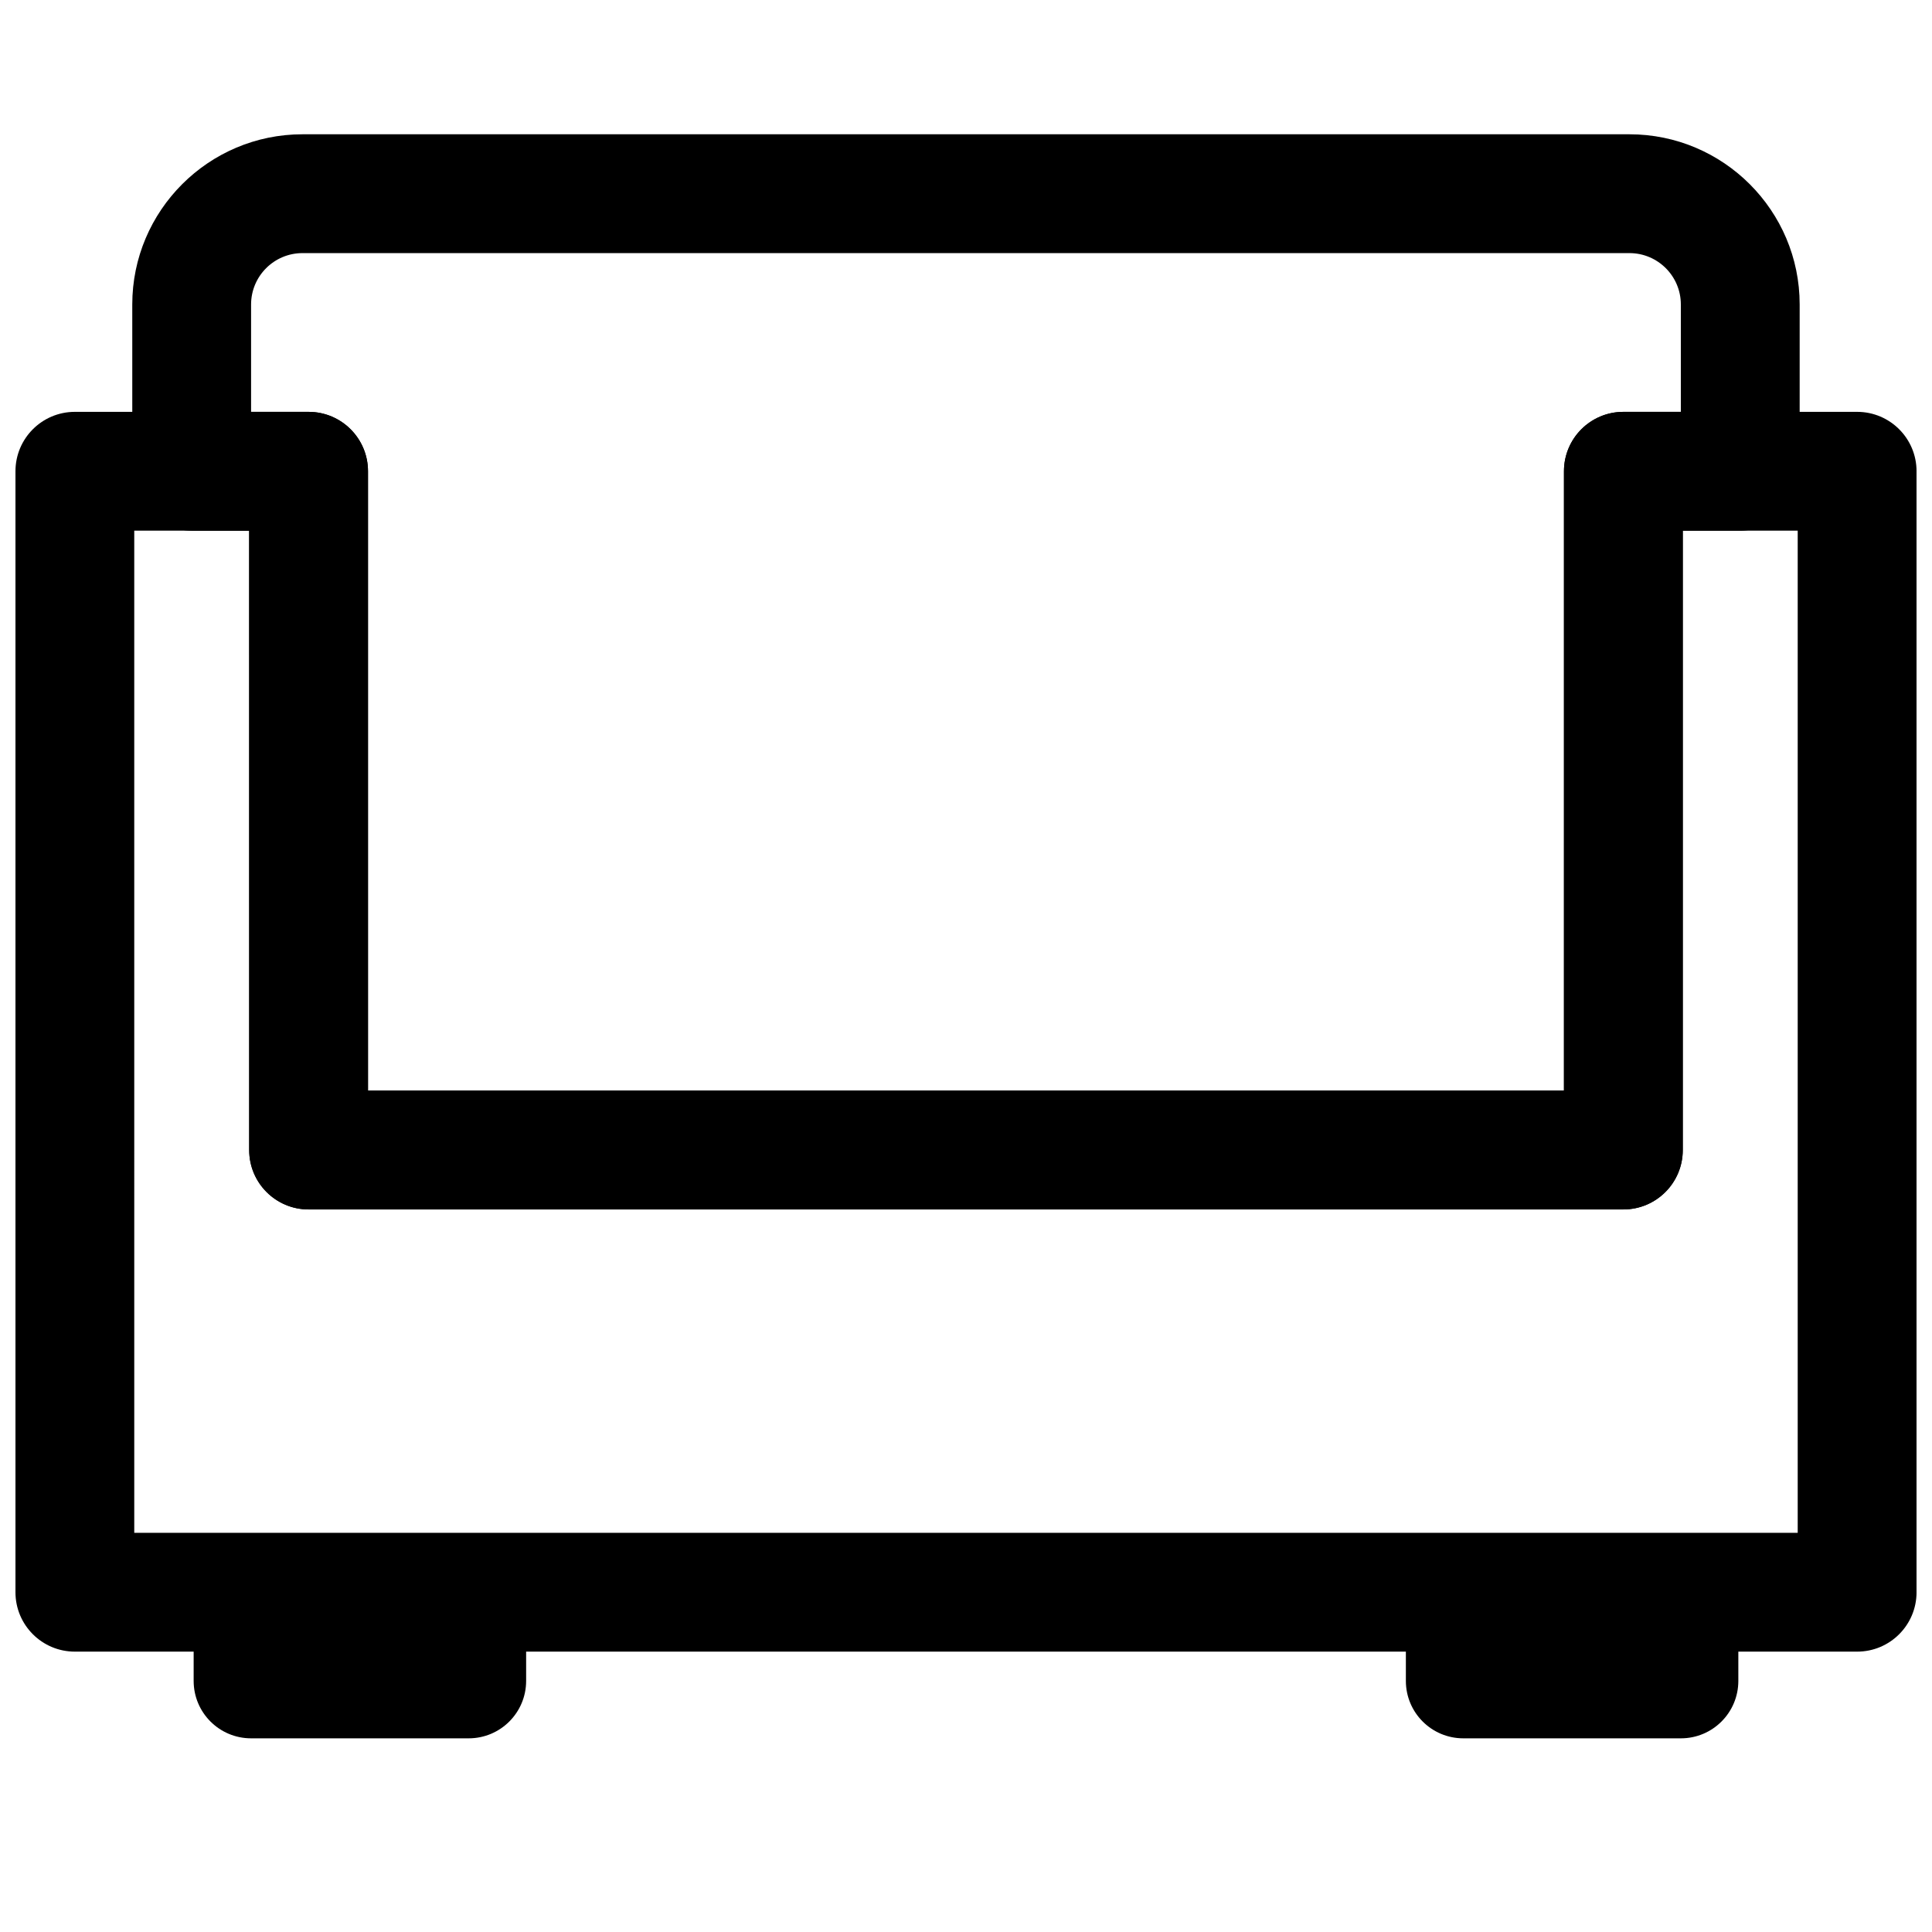
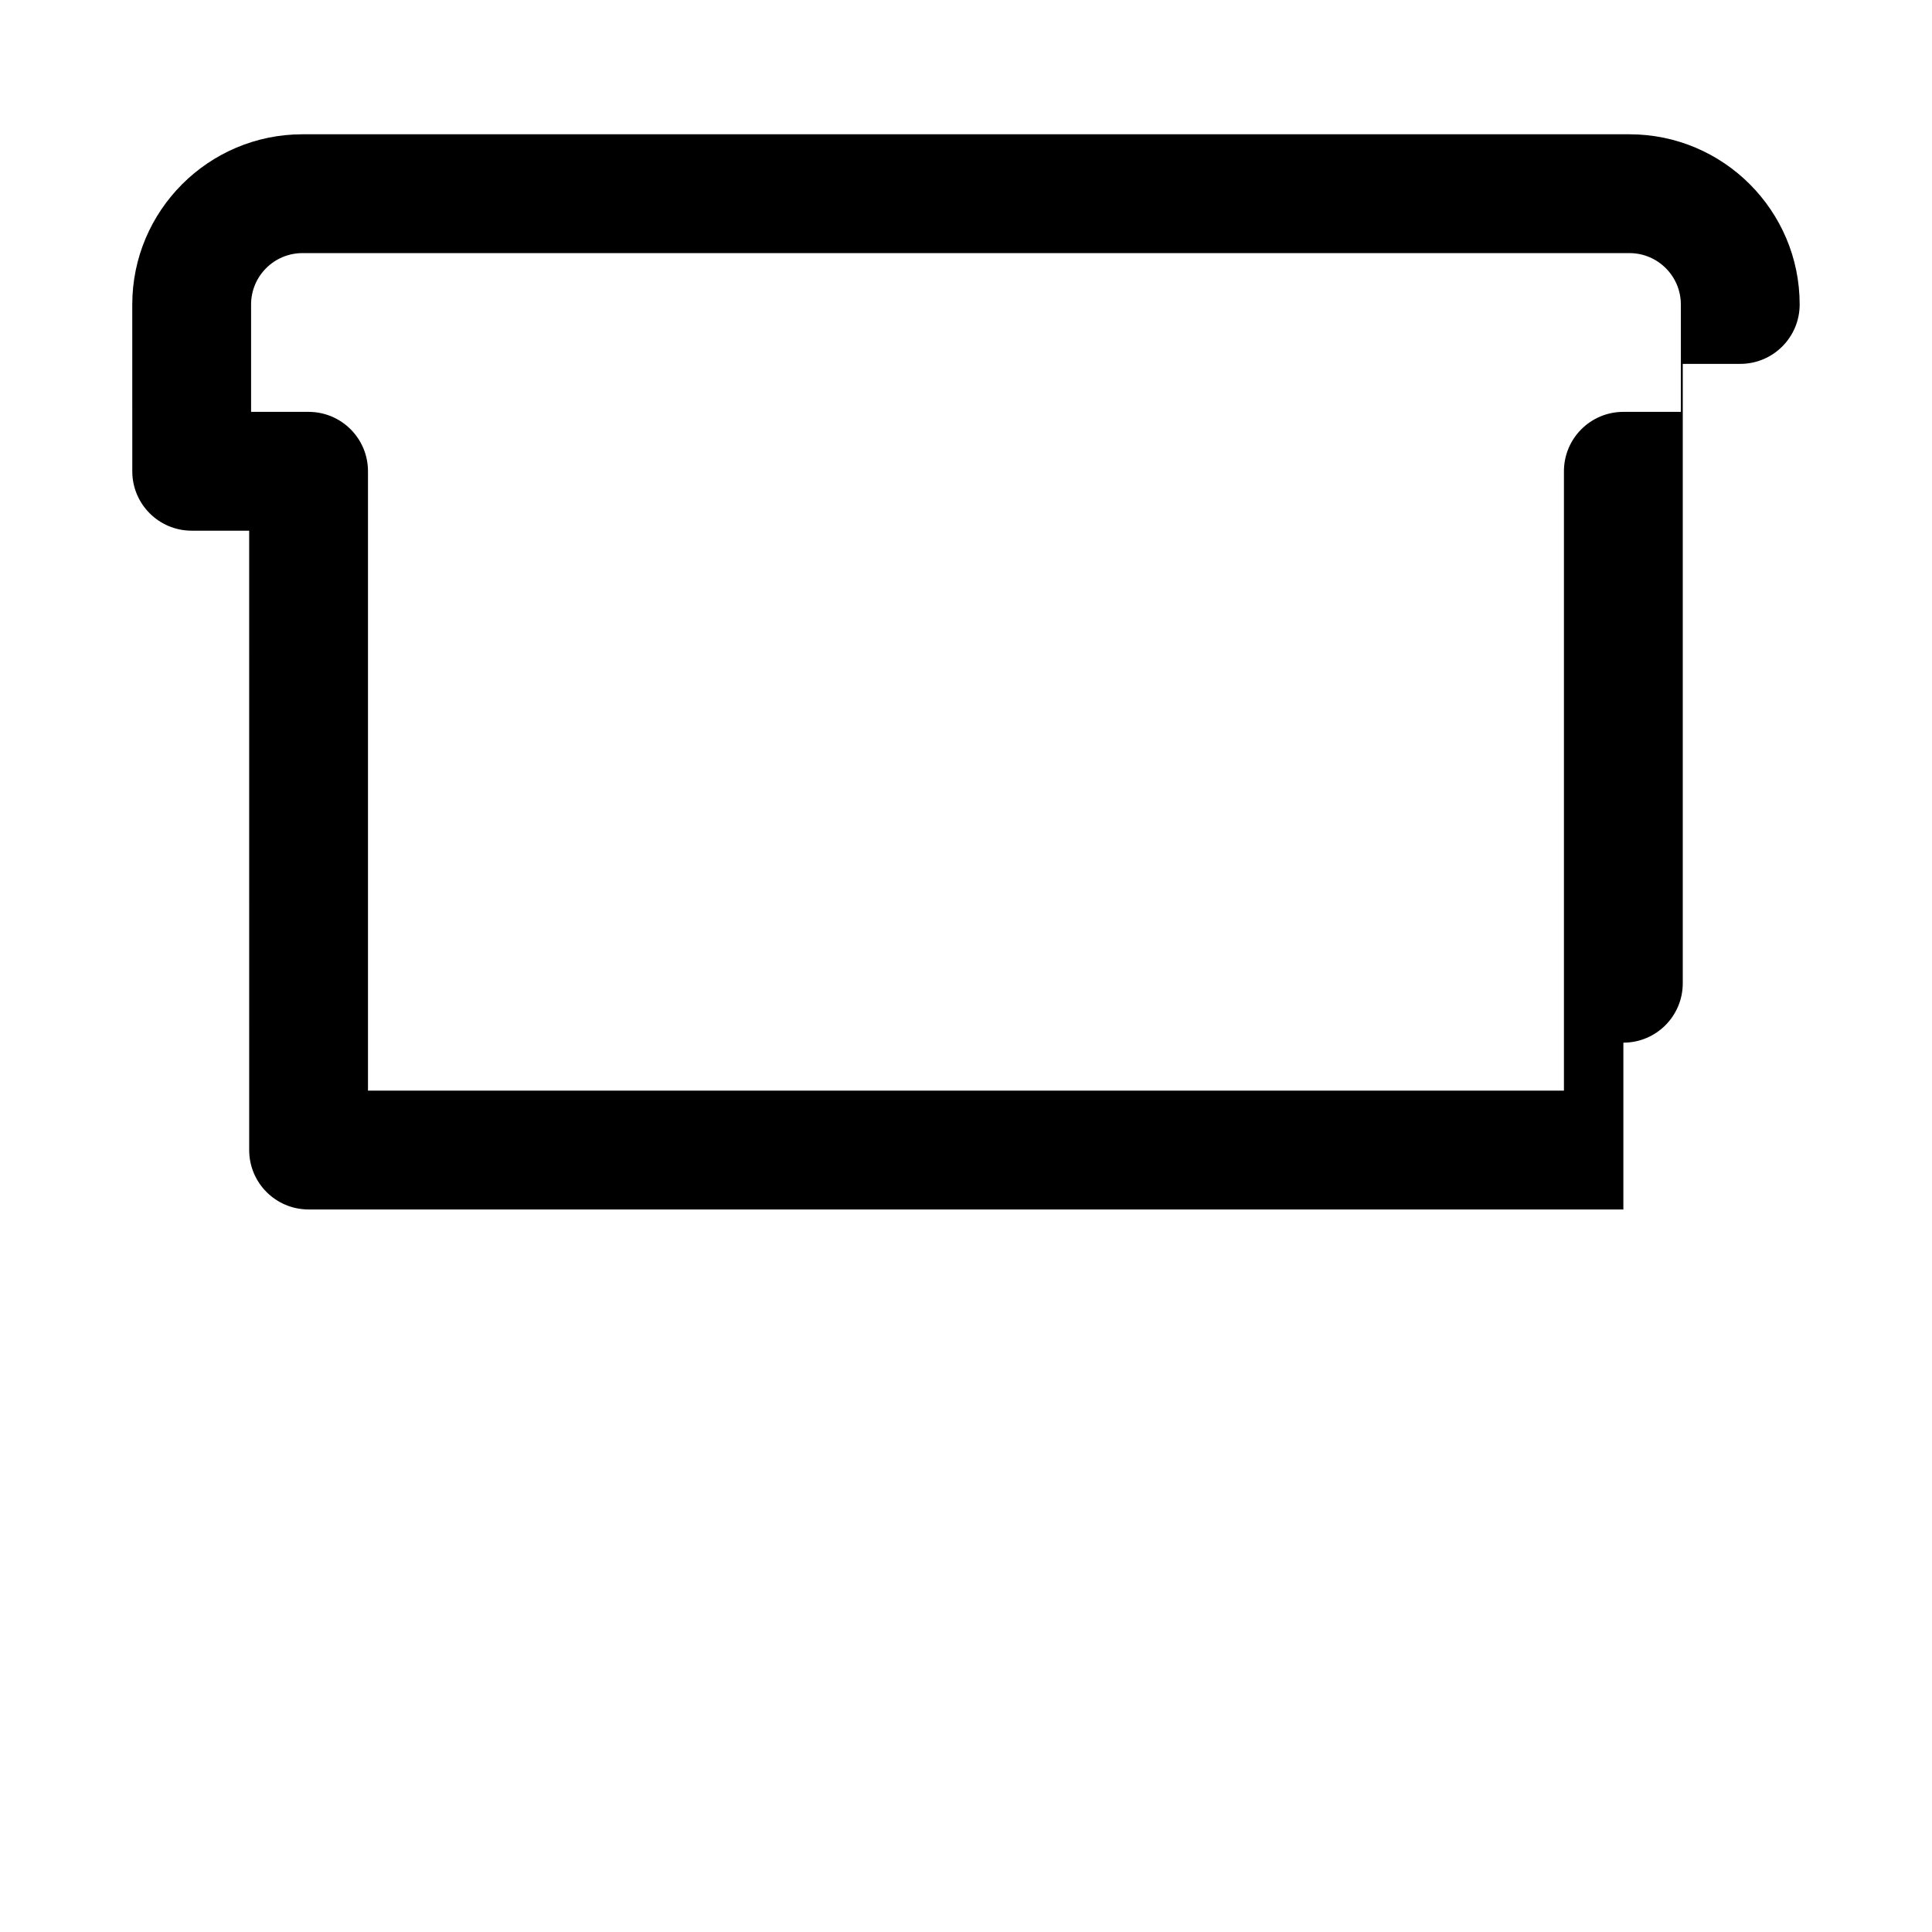
<svg xmlns="http://www.w3.org/2000/svg" width="800px" height="800px" version="1.1" viewBox="144 144 512 512">
  <defs>
    <clipPath id="a">
-       <path d="m148.09 253h503.81v329h-503.81z" />
-     </clipPath>
+       </clipPath>
  </defs>
  <g clip-path="url(#a)">
    <path d="m636.16 581.7h-472.32c-8.703 0-15.742-7.051-15.742-15.742v-297.07c0-8.695 7.043-15.742 15.742-15.742h61.945c8.703 0 15.742 7.051 15.742 15.742v164.14h316.94l0.004-164.14c0-8.695 7.043-15.742 15.742-15.742h61.949c8.703 0 15.742 7.051 15.742 15.742v297.07c0 8.695-7.039 15.742-15.742 15.742zm-456.58-31.488h440.83v-265.58h-30.457v164.14c0 8.695-7.043 15.742-15.742 15.742h-348.43c-8.703 0-15.742-7.051-15.742-15.742l-0.004-164.14h-30.457z" />
  </g>
-   <path d="m195.32 589.46c0 8.402 6.812 15.215 15.219 15.215h57.676c8.402 0 15.215-6.812 15.215-15.215v-23.5h-88.109z" />
-   <path d="m516.57 589.46c0 8.402 6.809 15.215 15.215 15.215h57.676c8.402 0 15.215-6.812 15.215-15.215v-23.5h-88.105z" />
-   <path d="m574.21 464.52h-348.43c-8.703 0-15.742-7.051-15.742-15.742l-0.004-164.14h-15.234c-8.703 0-15.742-7.051-15.742-15.742l-0.004-44.207c0-24.867 20.234-45.102 45.109-45.102h351.66c24.875 0 45.109 20.234 45.109 45.102v44.203c0 8.695-7.043 15.742-15.742 15.742h-15.238v164.14c0.004 8.695-7.039 15.746-15.738 15.746zm-332.69-31.488h316.94v-164.14c0-8.695 7.043-15.742 15.742-15.742h15.238v-28.461c0-7.508-6.102-13.613-13.621-13.613h-351.66c-7.516 0-13.621 6.106-13.621 13.613v28.461h15.238c8.703 0 15.742 7.051 15.742 15.742z" />
+   <path d="m574.21 464.52h-348.43c-8.703 0-15.742-7.051-15.742-15.742l-0.004-164.14h-15.234c-8.703 0-15.742-7.051-15.742-15.742l-0.004-44.207c0-24.867 20.234-45.102 45.109-45.102h351.66c24.875 0 45.109 20.234 45.109 45.102c0 8.695-7.043 15.742-15.742 15.742h-15.238v164.14c0.004 8.695-7.039 15.746-15.738 15.746zm-332.69-31.488h316.94v-164.14c0-8.695 7.043-15.742 15.742-15.742h15.238v-28.461c0-7.508-6.102-13.613-13.621-13.613h-351.66c-7.516 0-13.621 6.106-13.621 13.613v28.461h15.238c8.703 0 15.742 7.051 15.742 15.742z" />
</svg>